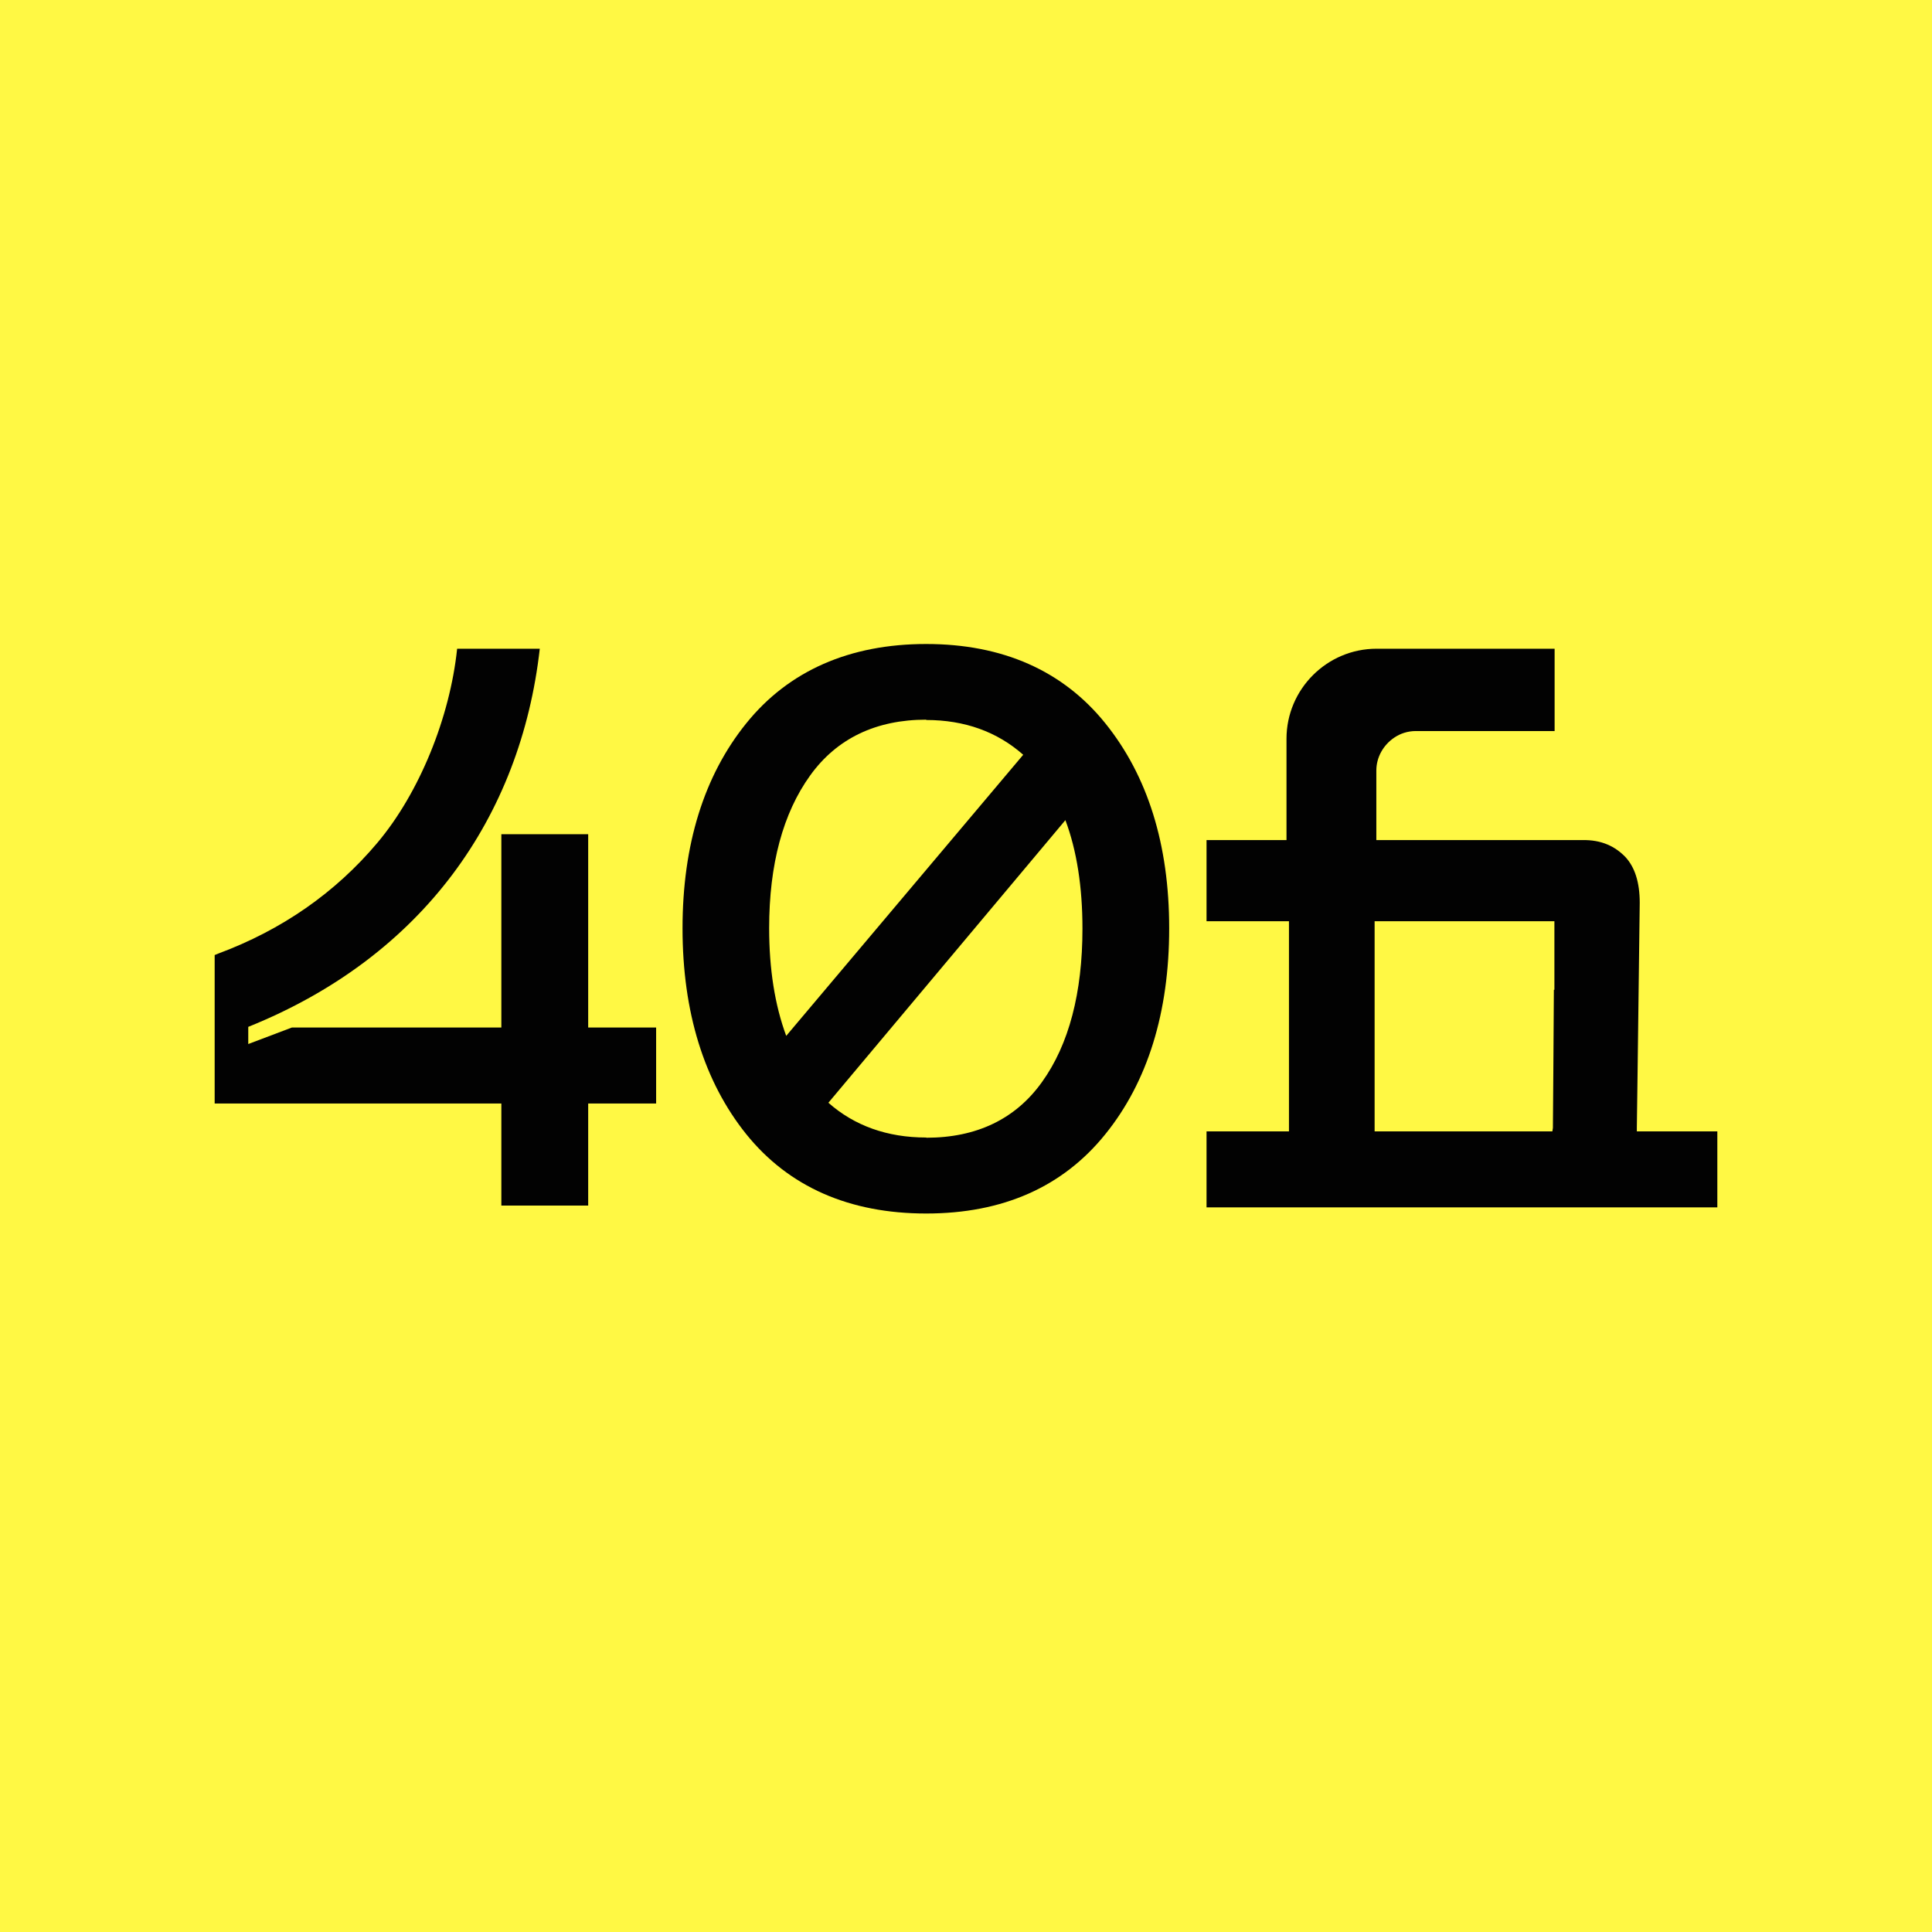
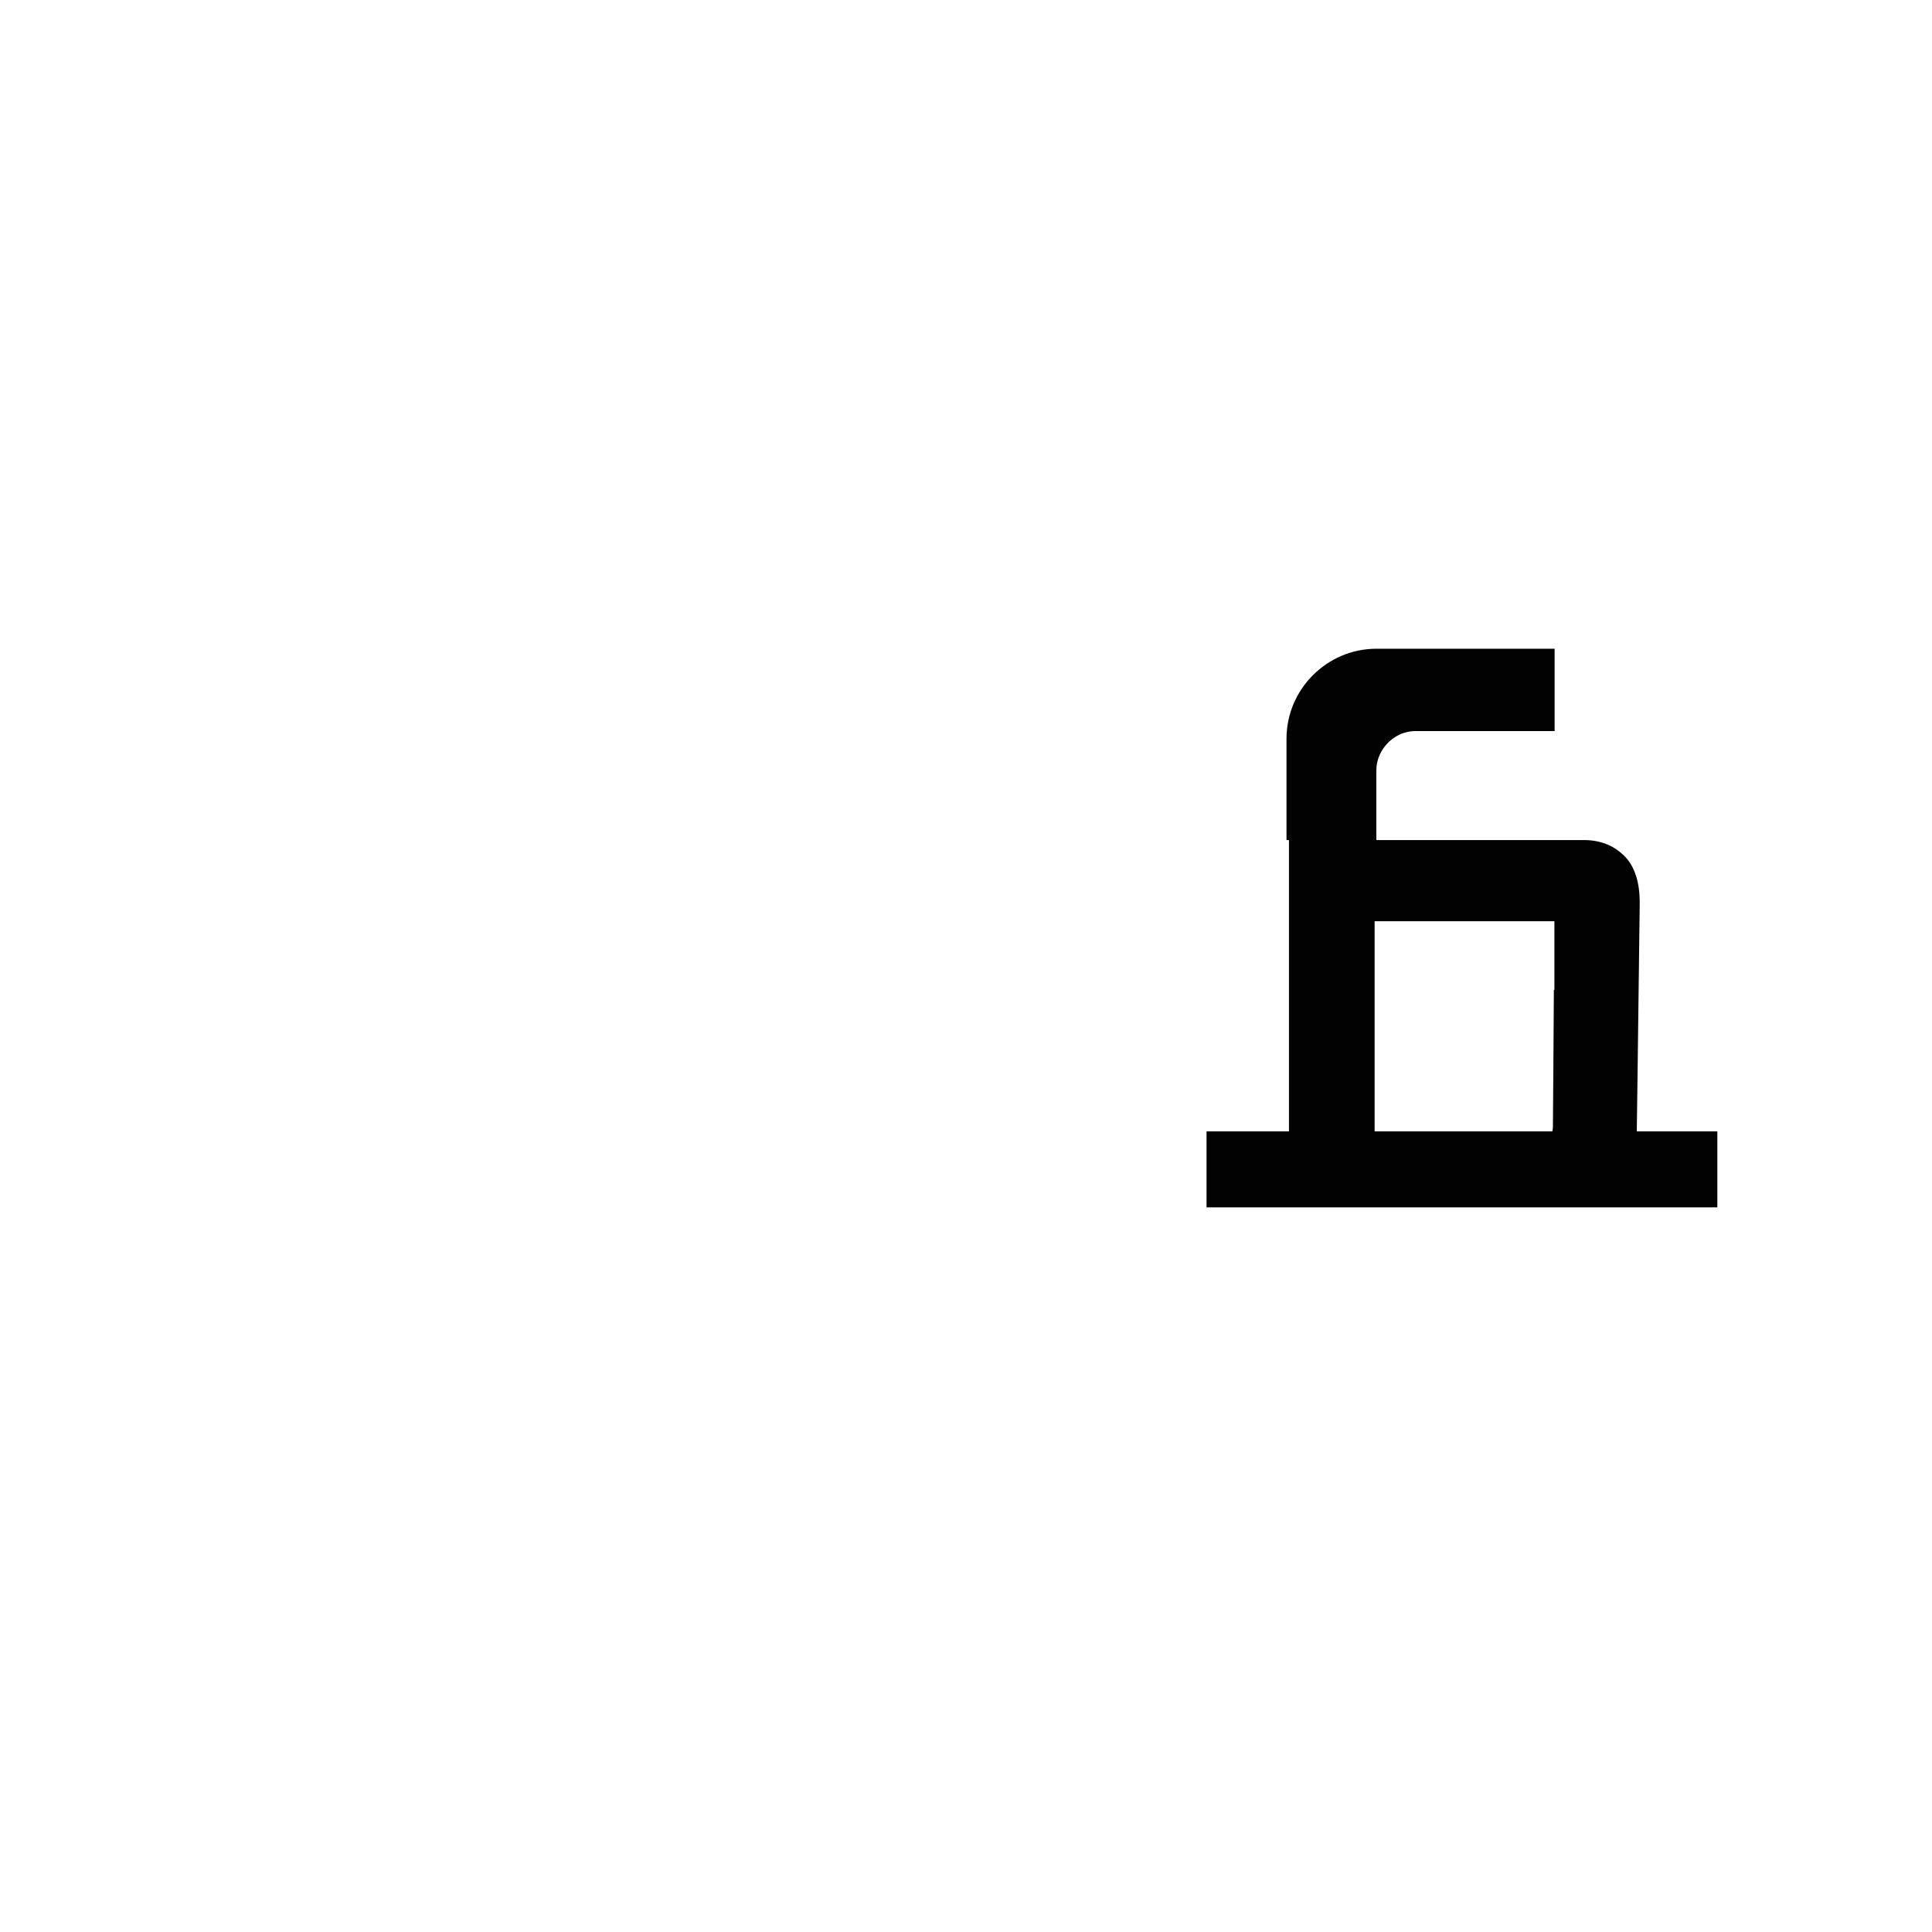
<svg xmlns="http://www.w3.org/2000/svg" width="18" height="18" viewBox="0 0 18 18" fill="none">
-   <rect width="18" height="18" fill="#FFF844" />
-   <path d="M5.48 9.573V7.772H4.671V9.573H2.72L2.313 9.727V9.567C3.941 8.912 4.852 7.611 5.029 6.044H4.259C4.192 6.685 3.907 7.388 3.516 7.852C3.125 8.317 2.626 8.664 2.034 8.884L2 8.898V10.281H4.671V11.232H5.48V10.281H6.113V9.573H5.48Z" fill="#020202" />
-   <path d="M10.299 6.74C9.903 6.248 9.34 6 8.629 6C7.918 6 7.348 6.248 6.952 6.74C6.559 7.227 6.359 7.87 6.359 8.649C6.359 9.428 6.559 10.076 6.952 10.566C7.348 11.058 7.914 11.306 8.629 11.306C9.344 11.306 9.903 11.058 10.299 10.566C10.692 10.079 10.893 9.433 10.893 8.649C10.893 7.866 10.692 7.229 10.299 6.74ZM8.629 6.708C8.988 6.708 9.291 6.818 9.533 7.032L7.325 9.651C7.219 9.364 7.166 9.029 7.166 8.647C7.166 8.054 7.295 7.576 7.548 7.225C7.796 6.88 8.162 6.705 8.629 6.705V6.708ZM8.629 10.598C8.266 10.598 7.96 10.488 7.718 10.274L9.926 7.641C10.032 7.923 10.085 8.263 10.085 8.652C10.085 9.249 9.959 9.732 9.708 10.081C9.462 10.426 9.098 10.6 8.631 10.6L8.629 10.598Z" fill="#020202" />
-   <path d="M15.25 10.541V10.509L15.257 9.992L15.277 8.411C15.277 8.22 15.231 8.078 15.142 7.983C15.05 7.889 14.925 7.822 14.737 7.827H12.823V7.179C12.823 7.053 12.89 6.94 12.989 6.873C13.046 6.834 13.115 6.811 13.191 6.811H14.484V6.044H12.825C12.363 6.044 11.986 6.421 11.986 6.883V7.827H11.241V8.583H12.009V10.541H11.241V11.249H16V10.541H15.254H15.25ZM12.807 10.541V8.583H14.482V9.222H14.477L14.472 9.992L14.468 10.509L14.463 10.541H12.807Z" fill="#020202" />
+   <path d="M15.25 10.541V10.509L15.257 9.992L15.277 8.411C15.277 8.22 15.231 8.078 15.142 7.983C15.05 7.889 14.925 7.822 14.737 7.827H12.823V7.179C12.823 7.053 12.89 6.94 12.989 6.873C13.046 6.834 13.115 6.811 13.191 6.811H14.484V6.044H12.825C12.363 6.044 11.986 6.421 11.986 6.883V7.827H11.241H12.009V10.541H11.241V11.249H16V10.541H15.254H15.25ZM12.807 10.541V8.583H14.482V9.222H14.477L14.472 9.992L14.468 10.509L14.463 10.541H12.807Z" fill="#020202" />
</svg>